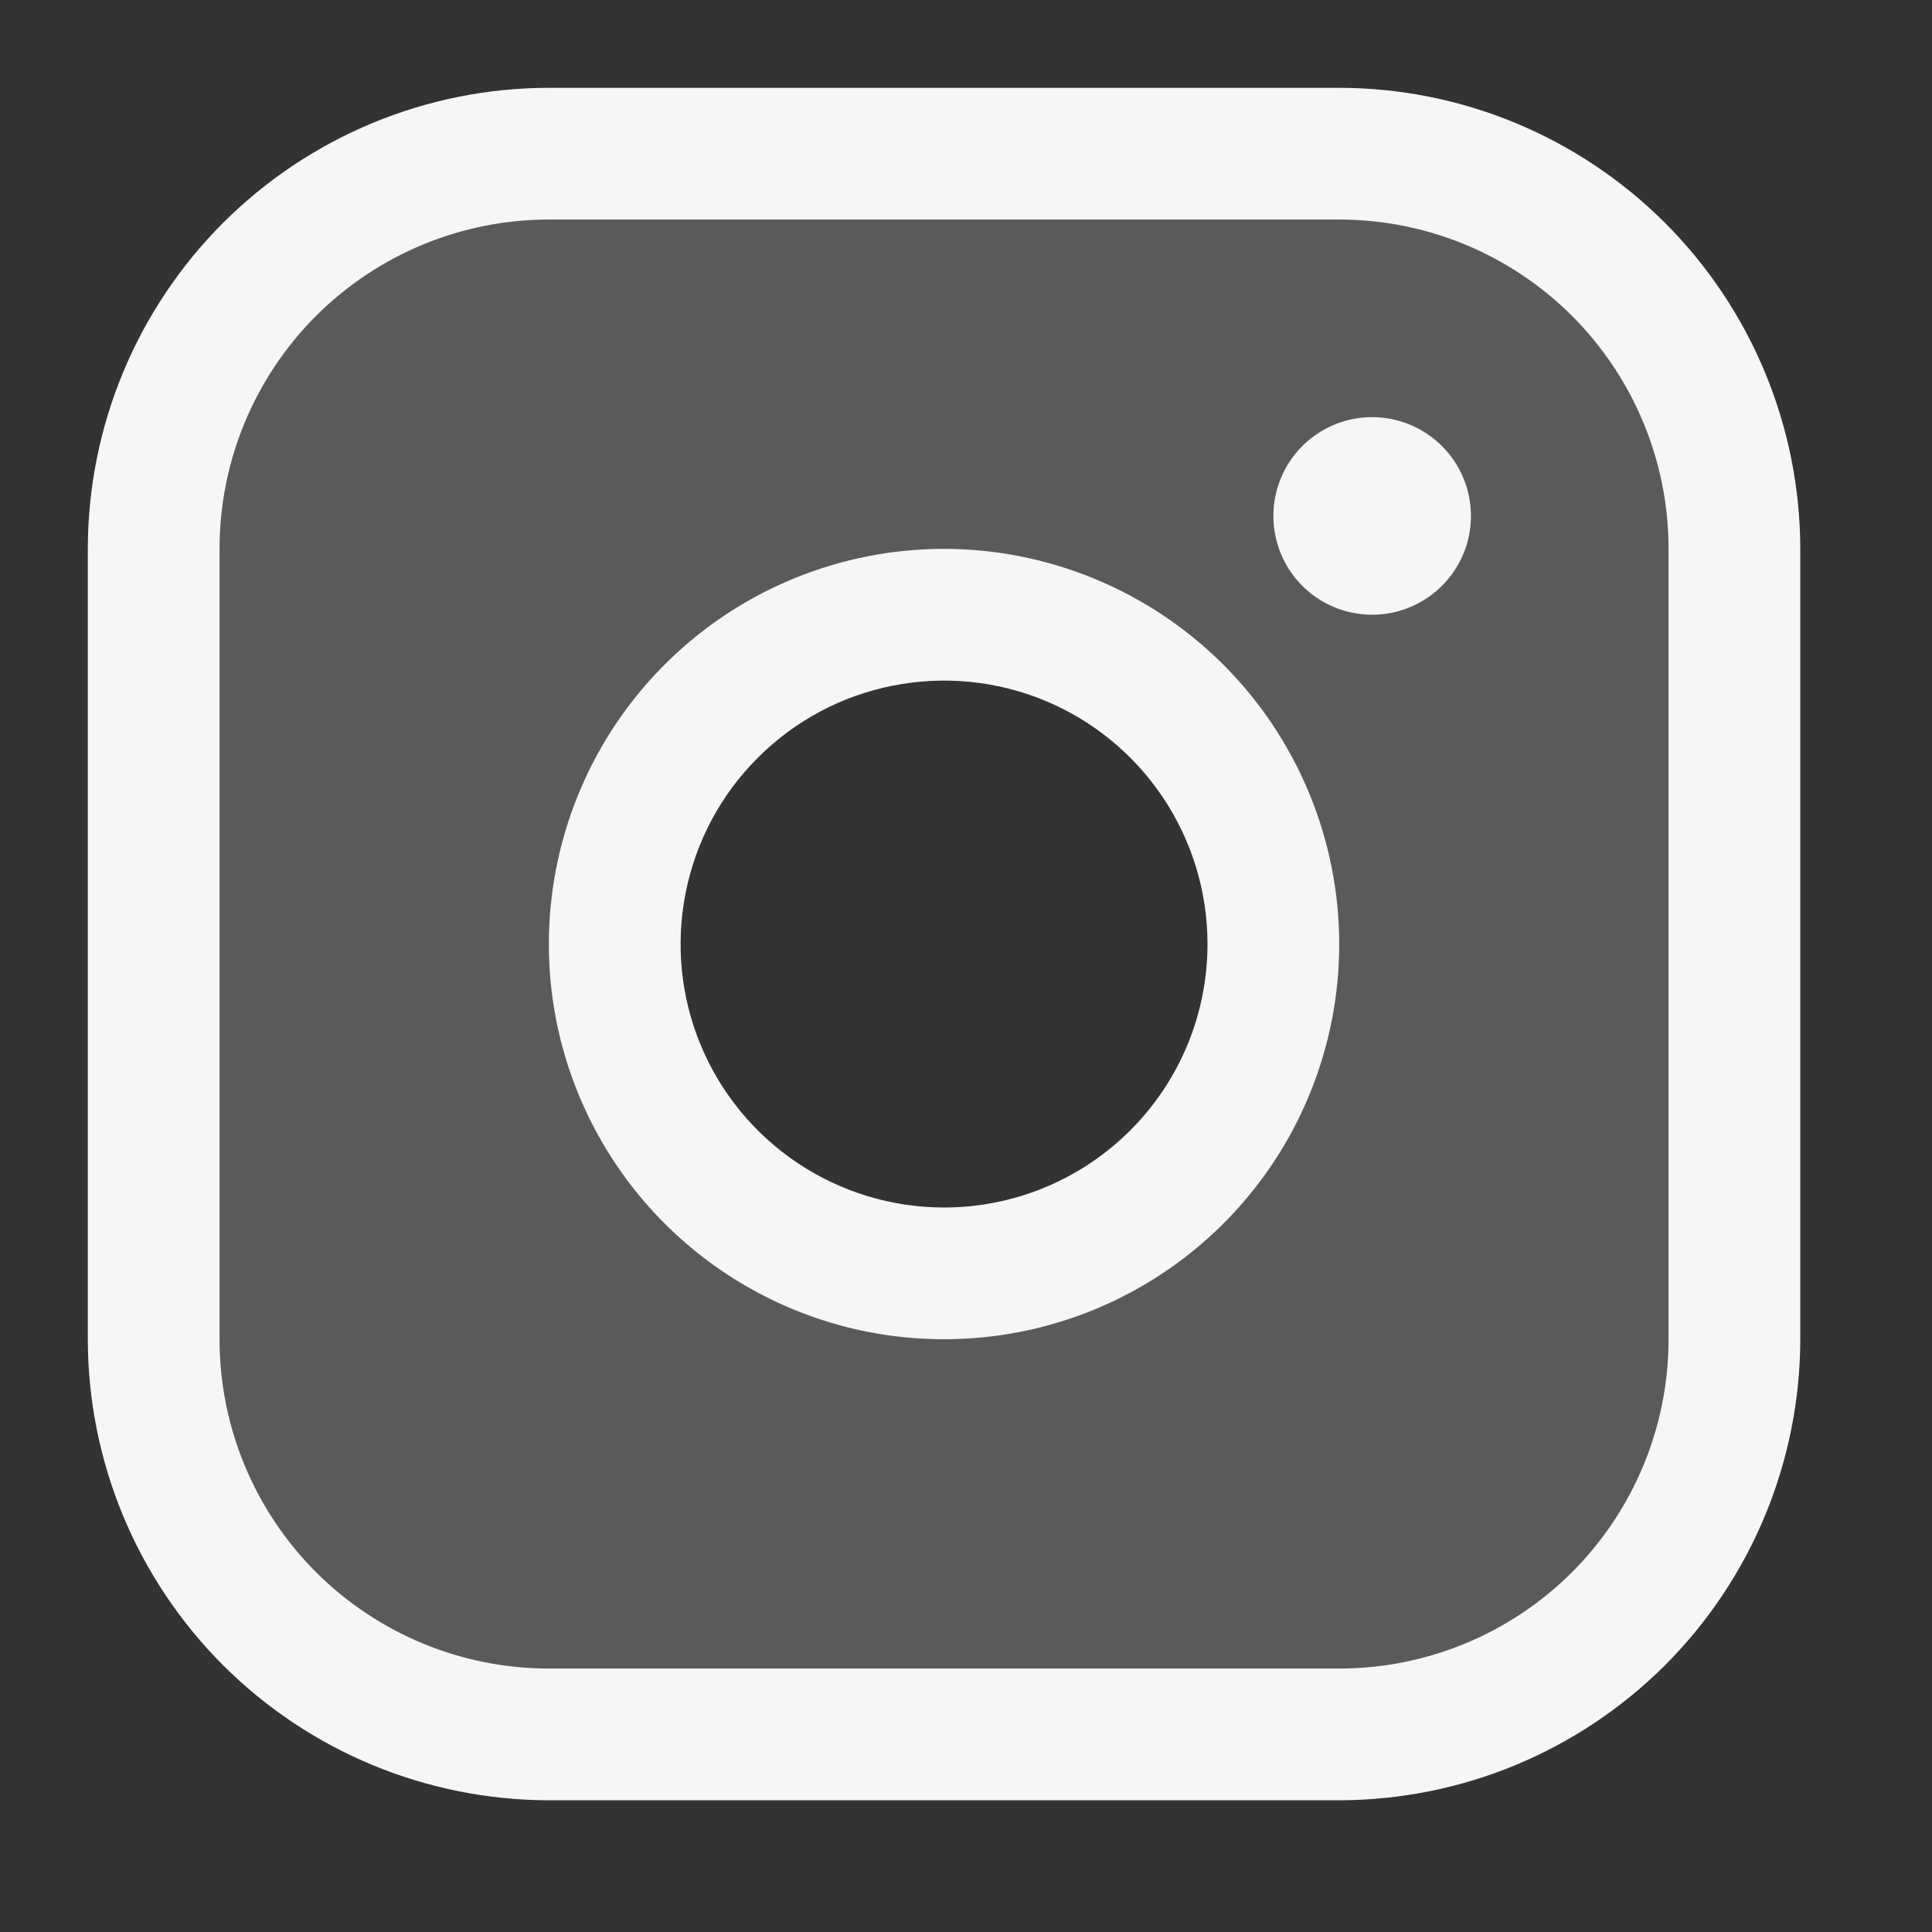
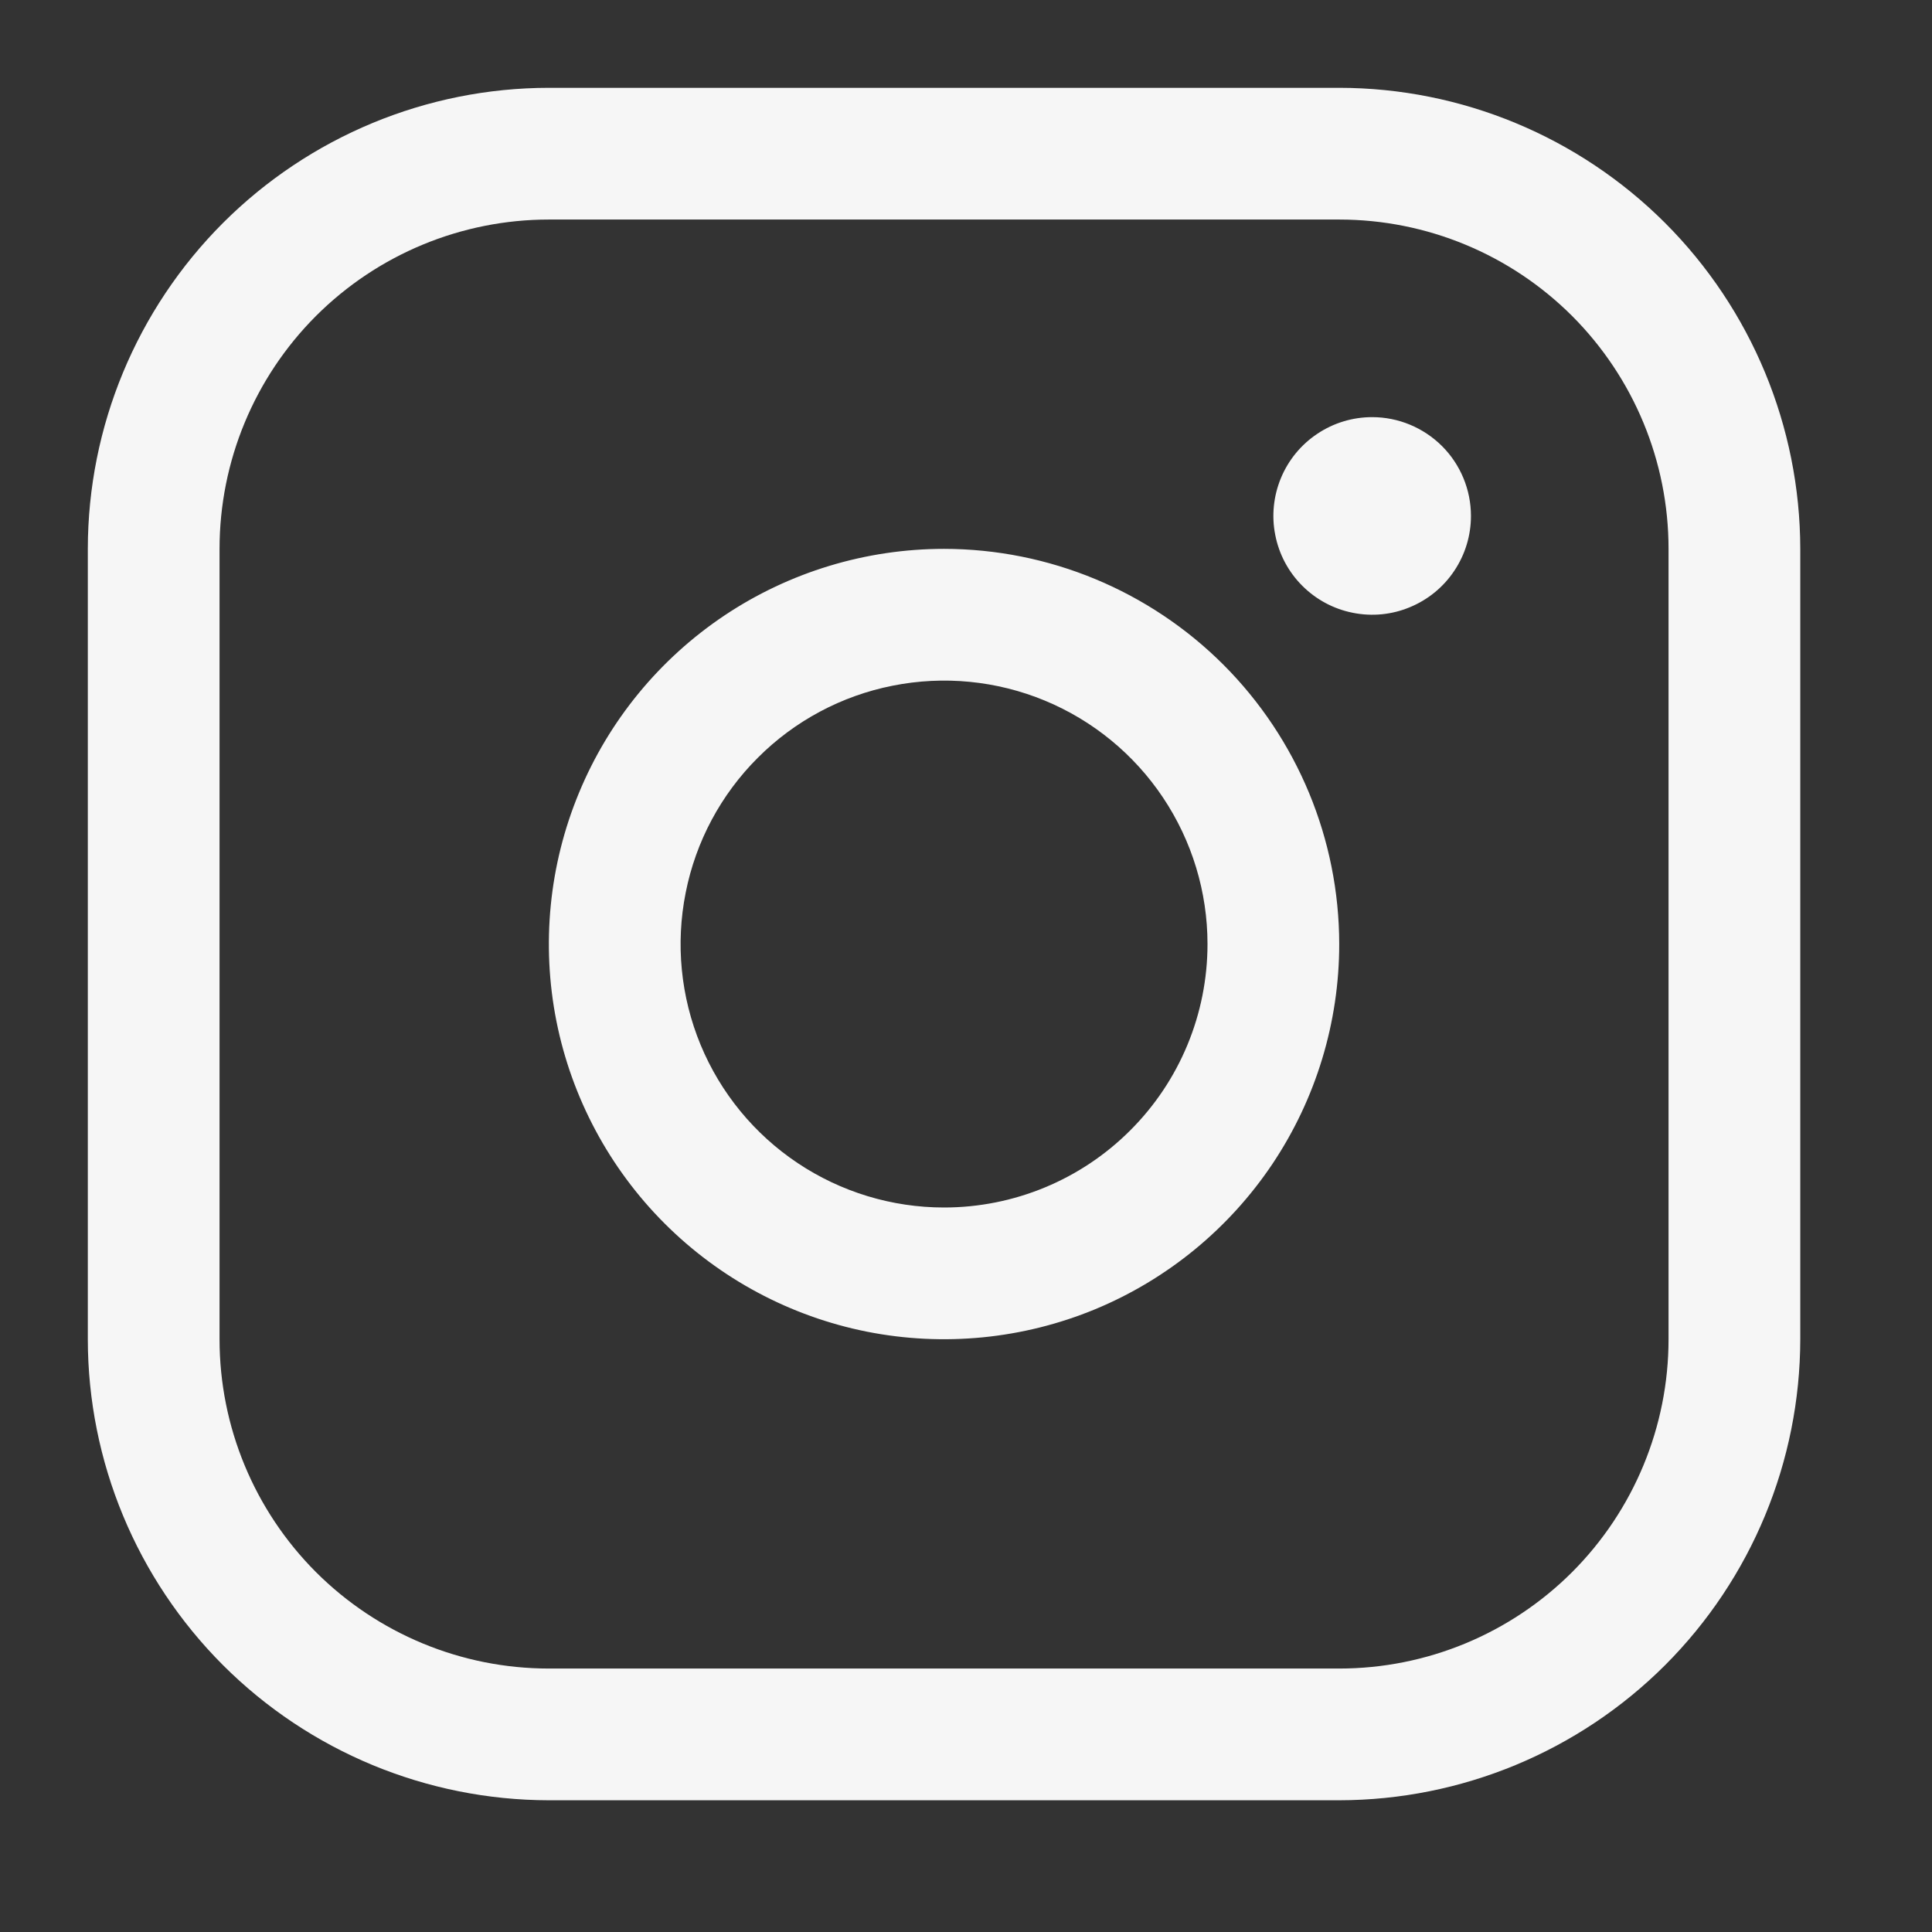
<svg xmlns="http://www.w3.org/2000/svg" width="22" height="22" viewBox="0 0 22 22" fill="none">
  <rect x="0" y="0" width="22" height="22" fill="#333333" stroke="none" />
-   <path opacity="0.2" d="M15.5 1.75H6.5C5.307 1.75 4.162 2.224 3.318 3.068C2.474 3.912 2 5.057 2 6.25V15.25C2 16.444 2.474 17.588 3.318 18.432C4.162 19.276 5.307 19.75 6.5 19.75H15.5C16.694 19.75 17.838 19.276 18.682 18.432C19.526 17.588 20 16.444 20 15.25V6.25C20 5.057 19.526 3.912 18.682 3.068C17.838 2.224 16.694 1.75 15.5 1.75ZM11 14.5C10.258 14.5 9.533 14.28 8.917 13.868C8.3 13.456 7.819 12.87 7.535 12.185C7.252 11.5 7.177 10.746 7.322 10.018C7.467 9.291 7.824 8.623 8.348 8.098C8.873 7.574 9.541 7.217 10.268 7.072C10.996 6.927 11.75 7.002 12.435 7.285C13.12 7.569 13.706 8.05 14.118 8.667C14.53 9.283 14.75 10.008 14.75 10.75C14.75 11.745 14.355 12.698 13.652 13.402C12.948 14.105 11.995 14.5 11 14.5Z" fill="#F6F6F6" />
-   <path d="M15.25 1H6.25C4.858 1.001 3.524 1.555 2.539 2.539C1.555 3.524 1.001 4.858 1 6.25V15.25C1.001 16.642 1.555 17.976 2.539 18.961C3.524 19.945 4.858 20.498 6.25 20.5H15.25C16.642 20.498 17.976 19.945 18.961 18.961C19.945 17.976 20.498 16.642 20.5 15.25V6.25C20.498 4.858 19.945 3.524 18.961 2.539C17.976 1.555 16.642 1.001 15.25 1ZM19 15.25C19 16.245 18.605 17.198 17.902 17.902C17.198 18.605 16.245 19 15.25 19H6.25C5.255 19 4.302 18.605 3.598 17.902C2.895 17.198 2.5 16.245 2.5 15.25V6.25C2.5 5.255 2.895 4.302 3.598 3.598C4.302 2.895 5.255 2.5 6.25 2.5H15.25C16.245 2.5 17.198 2.895 17.902 3.598C18.605 4.302 19 5.255 19 6.25V15.25ZM10.75 6.25C9.86 6.25 8.99 6.514 8.25 7.008C7.51 7.503 6.933 8.206 6.593 9.028C6.252 9.85 6.163 10.755 6.336 11.628C6.51 12.501 6.939 13.303 7.568 13.932C8.197 14.561 8.999 14.99 9.872 15.164C10.745 15.337 11.65 15.248 12.472 14.908C13.294 14.567 13.997 13.99 14.492 13.25C14.986 12.51 15.25 11.64 15.25 10.75C15.249 9.557 14.774 8.413 13.931 7.569C13.087 6.726 11.943 6.251 10.75 6.25ZM10.75 13.75C10.157 13.75 9.577 13.574 9.083 13.244C8.59 12.915 8.205 12.446 7.978 11.898C7.751 11.35 7.692 10.747 7.808 10.165C7.923 9.583 8.209 9.048 8.629 8.629C9.048 8.209 9.583 7.923 10.165 7.808C10.747 7.692 11.35 7.751 11.898 7.978C12.446 8.205 12.915 8.59 13.244 9.083C13.574 9.577 13.75 10.157 13.75 10.75C13.75 11.546 13.434 12.309 12.871 12.871C12.309 13.434 11.546 13.75 10.75 13.75ZM16.75 5.875C16.75 6.098 16.684 6.315 16.56 6.5C16.437 6.685 16.261 6.829 16.055 6.914C15.85 7 15.624 7.022 15.405 6.978C15.187 6.935 14.987 6.828 14.829 6.67C14.672 6.513 14.565 6.313 14.522 6.094C14.478 5.876 14.501 5.65 14.586 5.444C14.671 5.239 14.815 5.063 15 4.94C15.185 4.816 15.402 4.75 15.625 4.75C15.923 4.75 16.209 4.869 16.421 5.08C16.631 5.29 16.75 5.577 16.75 5.875Z" fill="#F6F6F6" />
+   <path d="M15.25 1H6.25C4.858 1.001 3.524 1.555 2.539 2.539C1.555 3.524 1.001 4.858 1 6.25V15.25C1.001 16.642 1.555 17.976 2.539 18.961C3.524 19.945 4.858 20.498 6.25 20.5H15.25C16.642 20.498 17.976 19.945 18.961 18.961C19.945 17.976 20.498 16.642 20.5 15.25V6.25C20.498 4.858 19.945 3.524 18.961 2.539C17.976 1.555 16.642 1.001 15.25 1M19 15.25C19 16.245 18.605 17.198 17.902 17.902C17.198 18.605 16.245 19 15.25 19H6.25C5.255 19 4.302 18.605 3.598 17.902C2.895 17.198 2.5 16.245 2.5 15.25V6.25C2.5 5.255 2.895 4.302 3.598 3.598C4.302 2.895 5.255 2.5 6.25 2.5H15.25C16.245 2.5 17.198 2.895 17.902 3.598C18.605 4.302 19 5.255 19 6.25V15.25ZM10.75 6.25C9.86 6.25 8.99 6.514 8.25 7.008C7.51 7.503 6.933 8.206 6.593 9.028C6.252 9.85 6.163 10.755 6.336 11.628C6.51 12.501 6.939 13.303 7.568 13.932C8.197 14.561 8.999 14.99 9.872 15.164C10.745 15.337 11.65 15.248 12.472 14.908C13.294 14.567 13.997 13.99 14.492 13.25C14.986 12.51 15.25 11.64 15.25 10.75C15.249 9.557 14.774 8.413 13.931 7.569C13.087 6.726 11.943 6.251 10.75 6.25ZM10.75 13.75C10.157 13.75 9.577 13.574 9.083 13.244C8.59 12.915 8.205 12.446 7.978 11.898C7.751 11.35 7.692 10.747 7.808 10.165C7.923 9.583 8.209 9.048 8.629 8.629C9.048 8.209 9.583 7.923 10.165 7.808C10.747 7.692 11.35 7.751 11.898 7.978C12.446 8.205 12.915 8.59 13.244 9.083C13.574 9.577 13.75 10.157 13.75 10.75C13.75 11.546 13.434 12.309 12.871 12.871C12.309 13.434 11.546 13.75 10.75 13.75ZM16.75 5.875C16.75 6.098 16.684 6.315 16.56 6.5C16.437 6.685 16.261 6.829 16.055 6.914C15.85 7 15.624 7.022 15.405 6.978C15.187 6.935 14.987 6.828 14.829 6.67C14.672 6.513 14.565 6.313 14.522 6.094C14.478 5.876 14.501 5.65 14.586 5.444C14.671 5.239 14.815 5.063 15 4.94C15.185 4.816 15.402 4.75 15.625 4.75C15.923 4.75 16.209 4.869 16.421 5.08C16.631 5.29 16.75 5.577 16.75 5.875Z" fill="#F6F6F6" />
</svg>